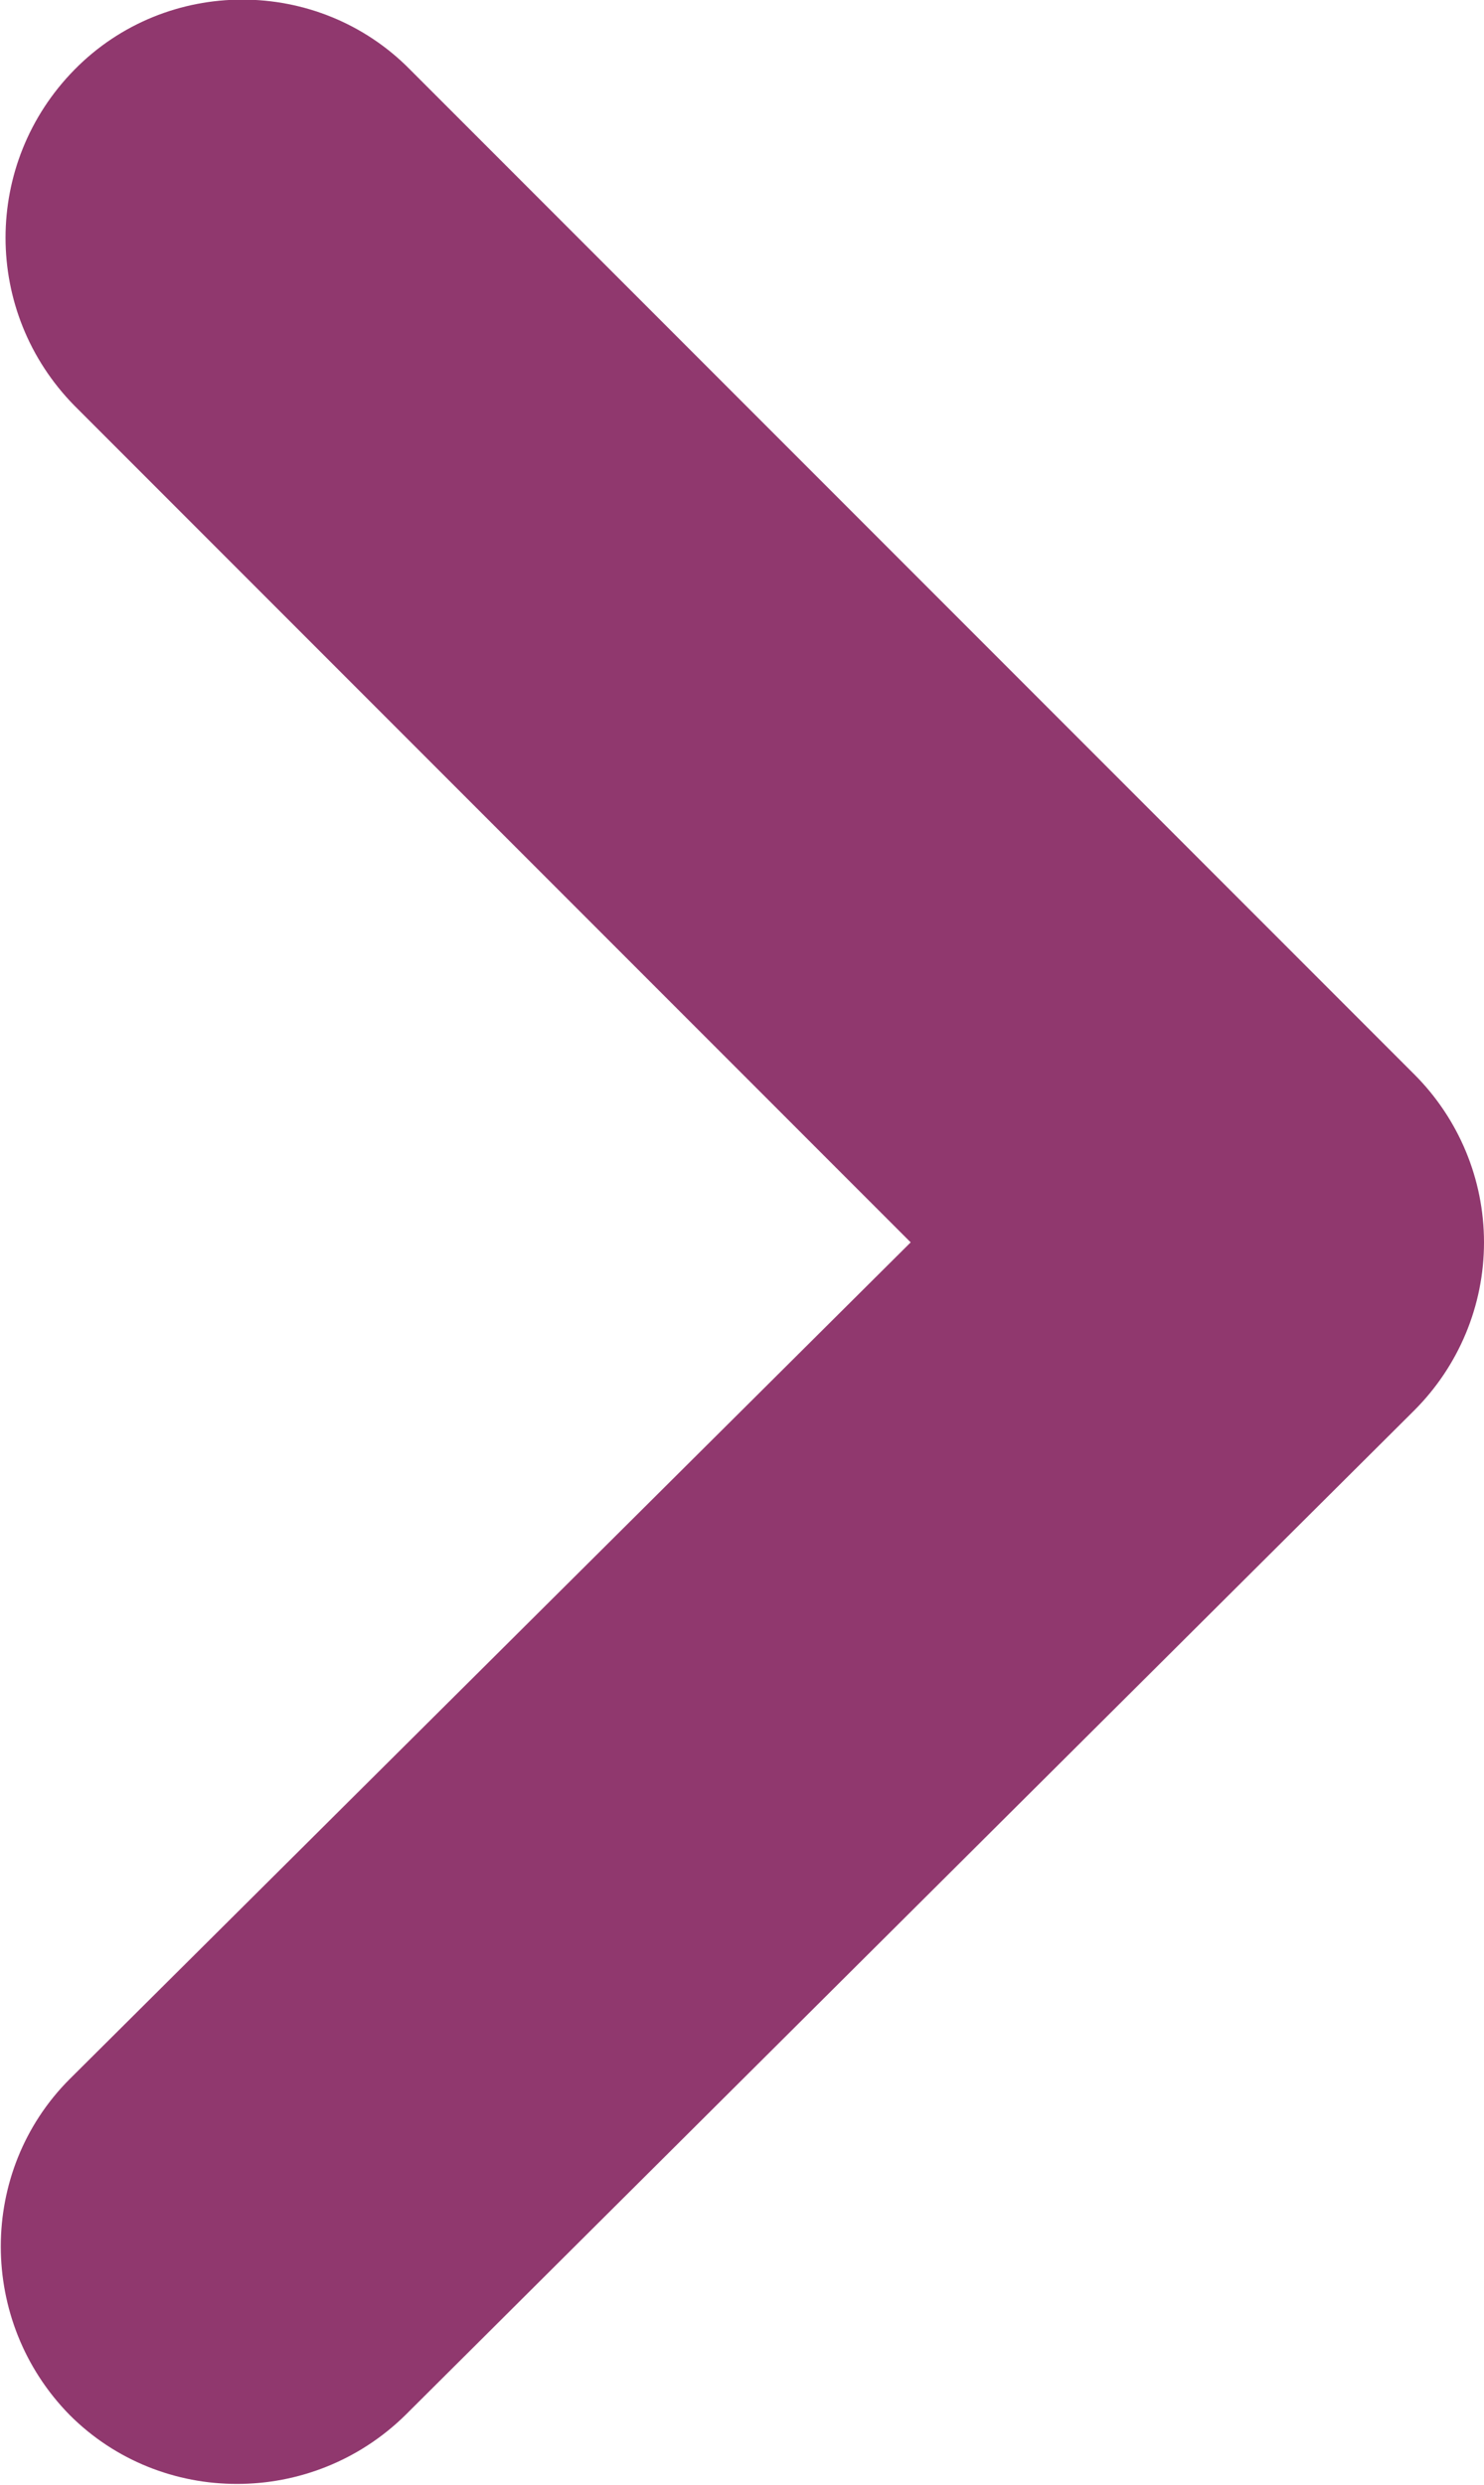
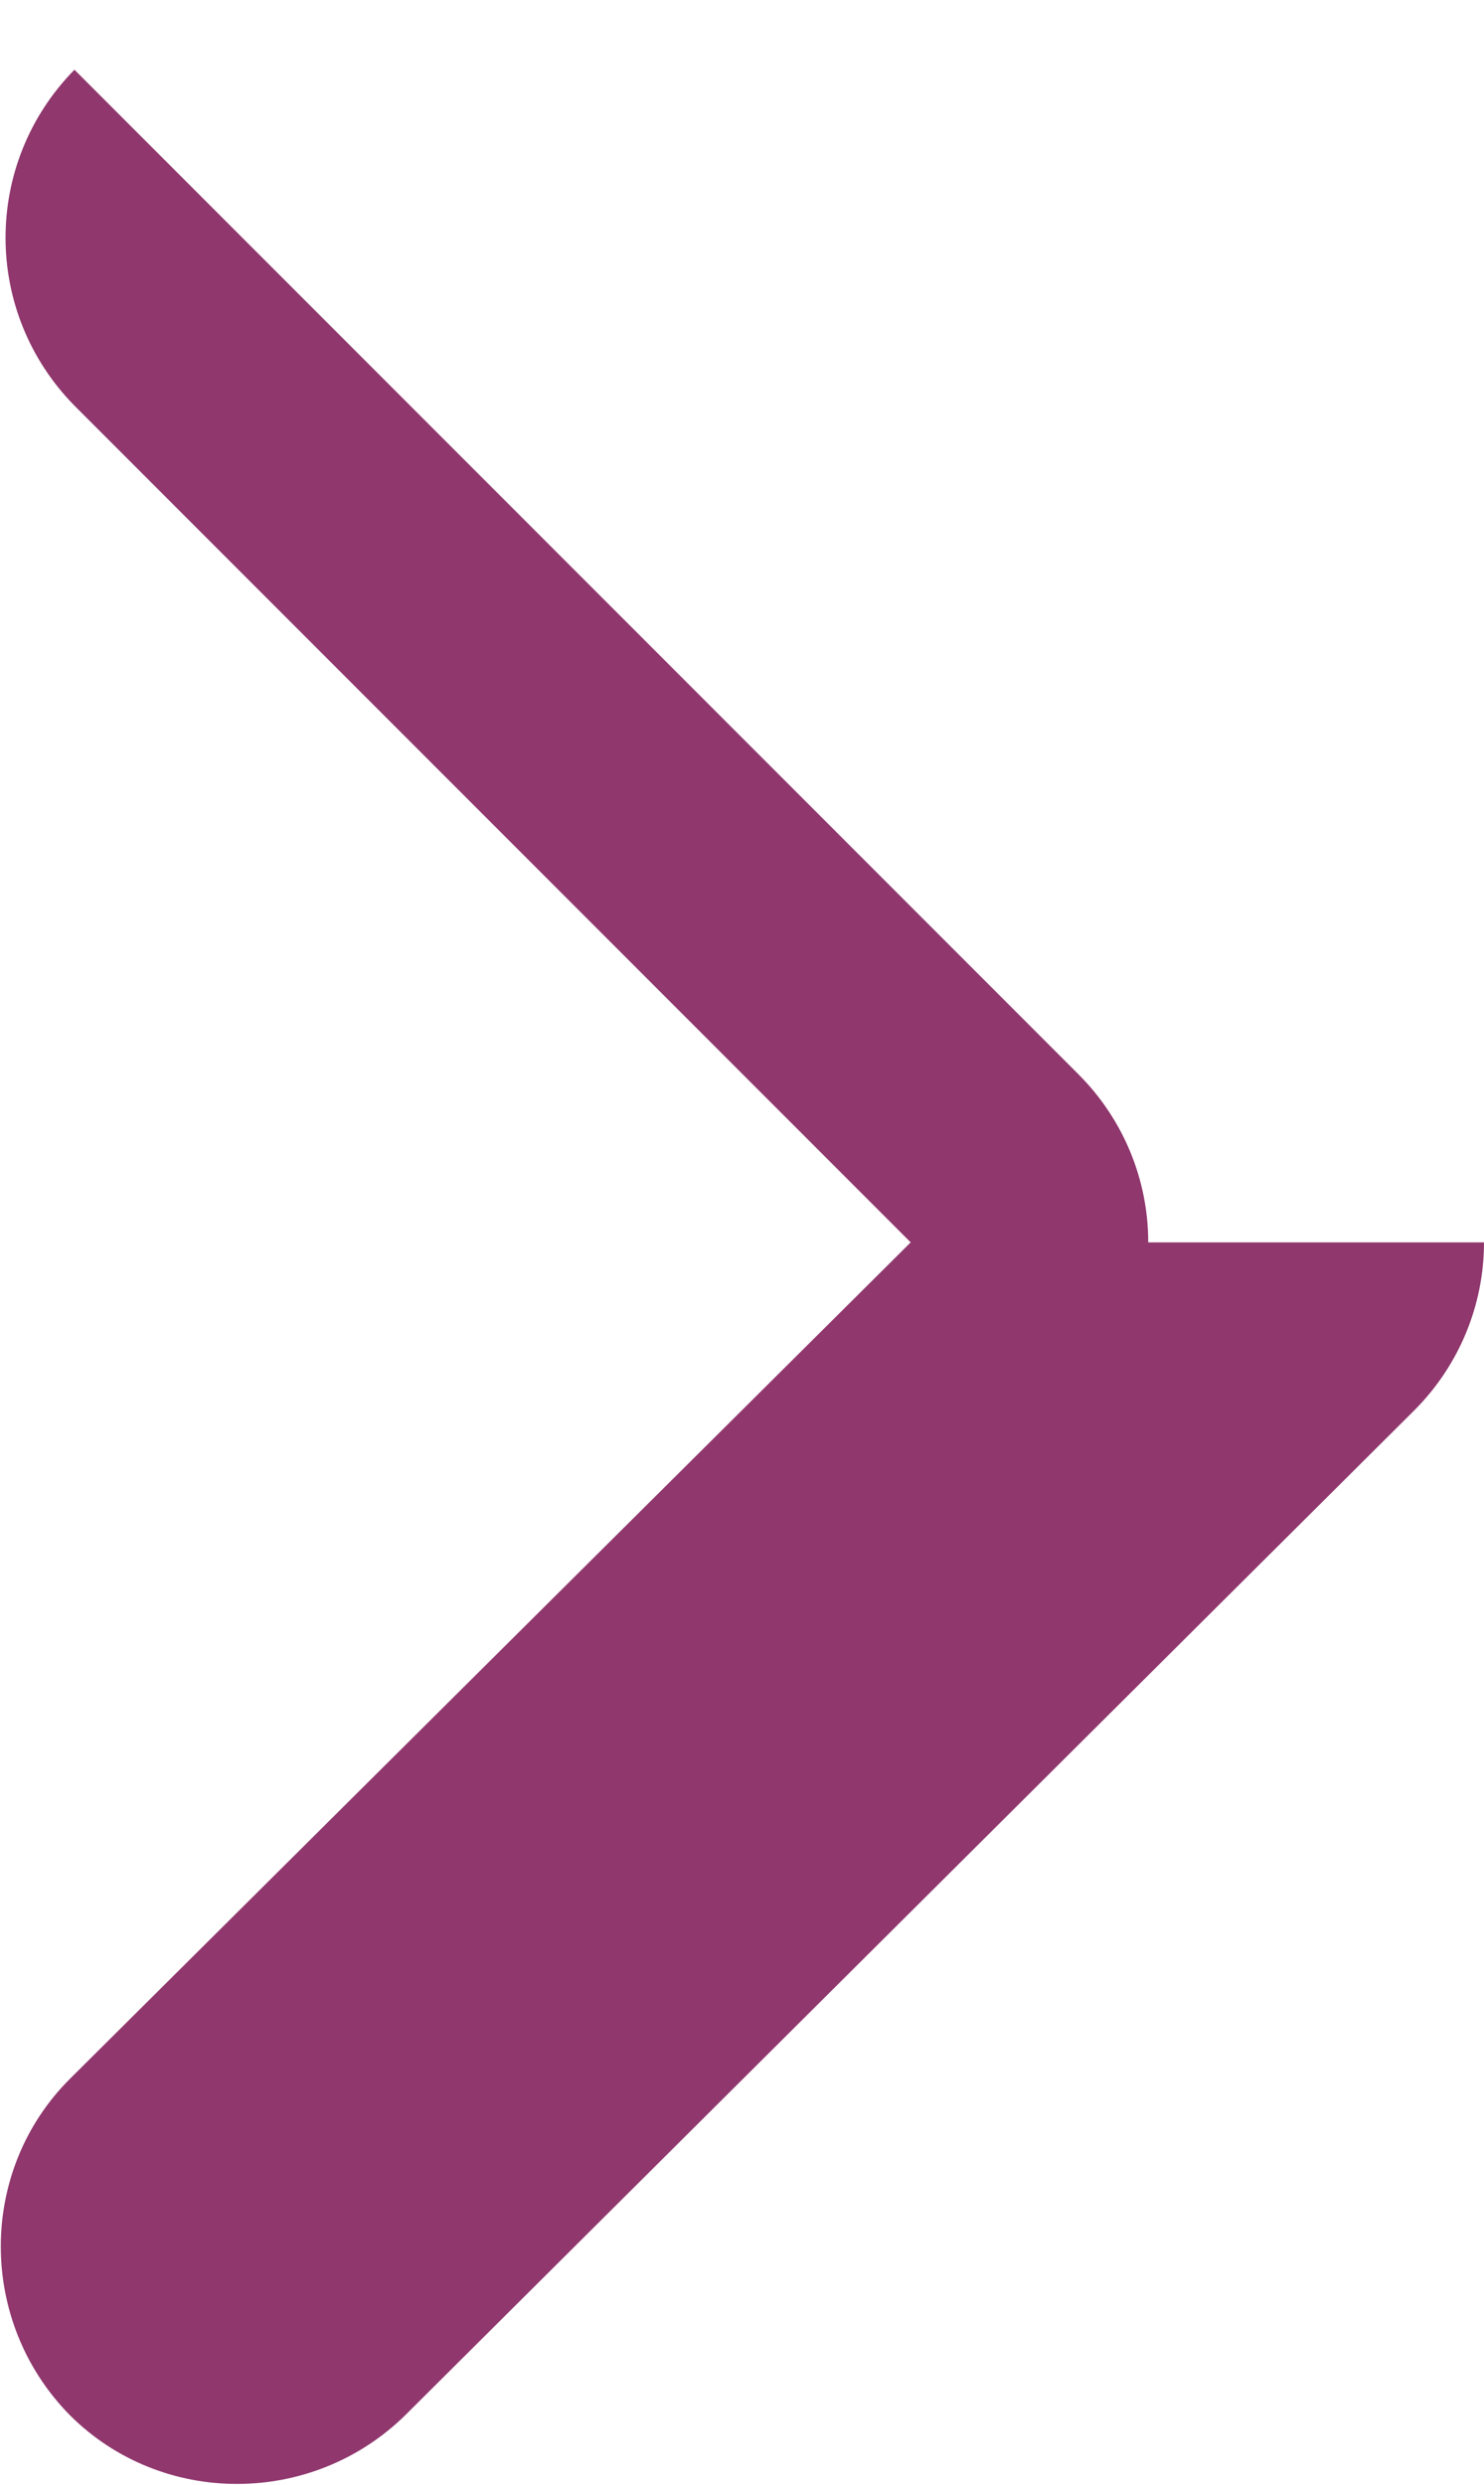
<svg xmlns="http://www.w3.org/2000/svg" id="Camada_2" data-name="Camada 2" viewBox="0 0 9.37 15.68">
  <defs>
    <style>
      .cls-1 {
        fill: #90386e;
      }
    </style>
  </defs>
  <g id="Grid">
-     <path class="cls-1" d="m9.37,7.84h0c0,.4-.16.78-.44,1.06l-6.37,6.34c-.59.58-1.54.58-2.12,0-.58-.59-.58-1.54,0-2.12l5.31-5.28L.47,2.56C-.11,1.97-.11,1.03.47.44S2.01-.15,2.59.44l6.34,6.34c.28.28.44.66.44,1.06Z" />
+     <path class="cls-1" d="m9.37,7.84h0c0,.4-.16.78-.44,1.06l-6.37,6.34c-.59.58-1.54.58-2.12,0-.58-.59-.58-1.54,0-2.12l5.31-5.28L.47,2.56C-.11,1.97-.11,1.03.47.44l6.34,6.34c.28.28.44.66.44,1.06Z" />
  </g>
</svg>